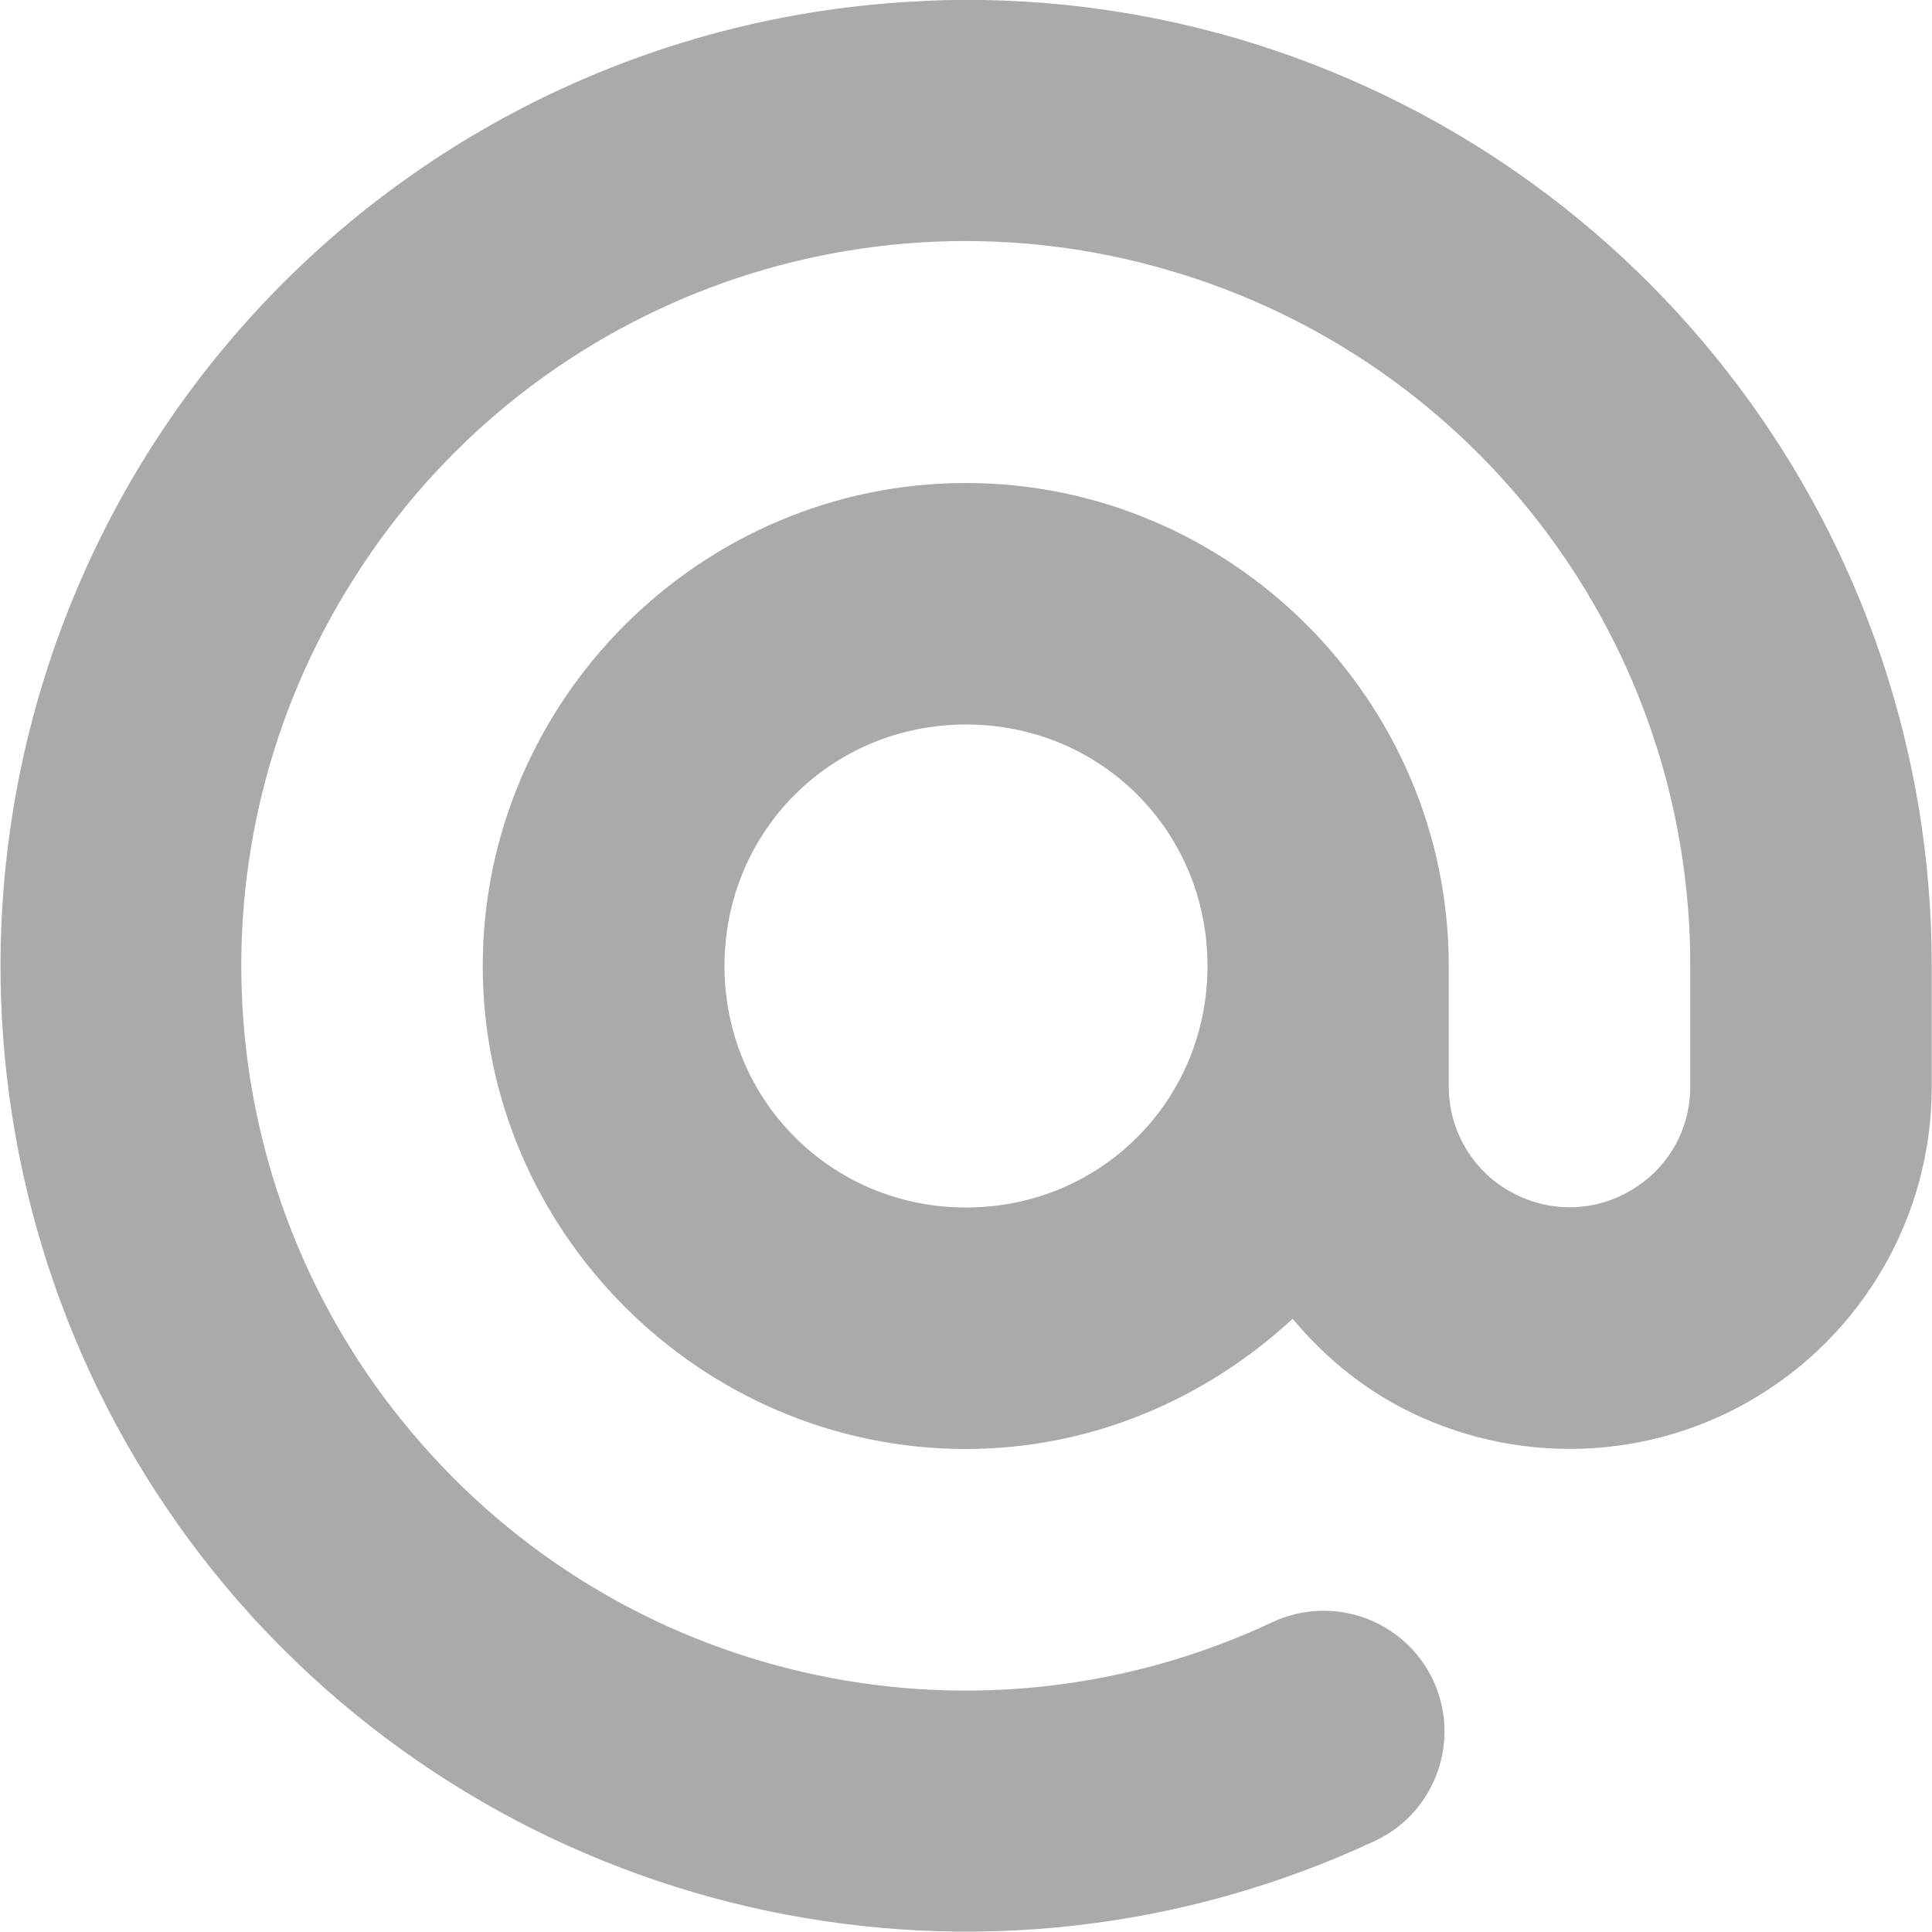
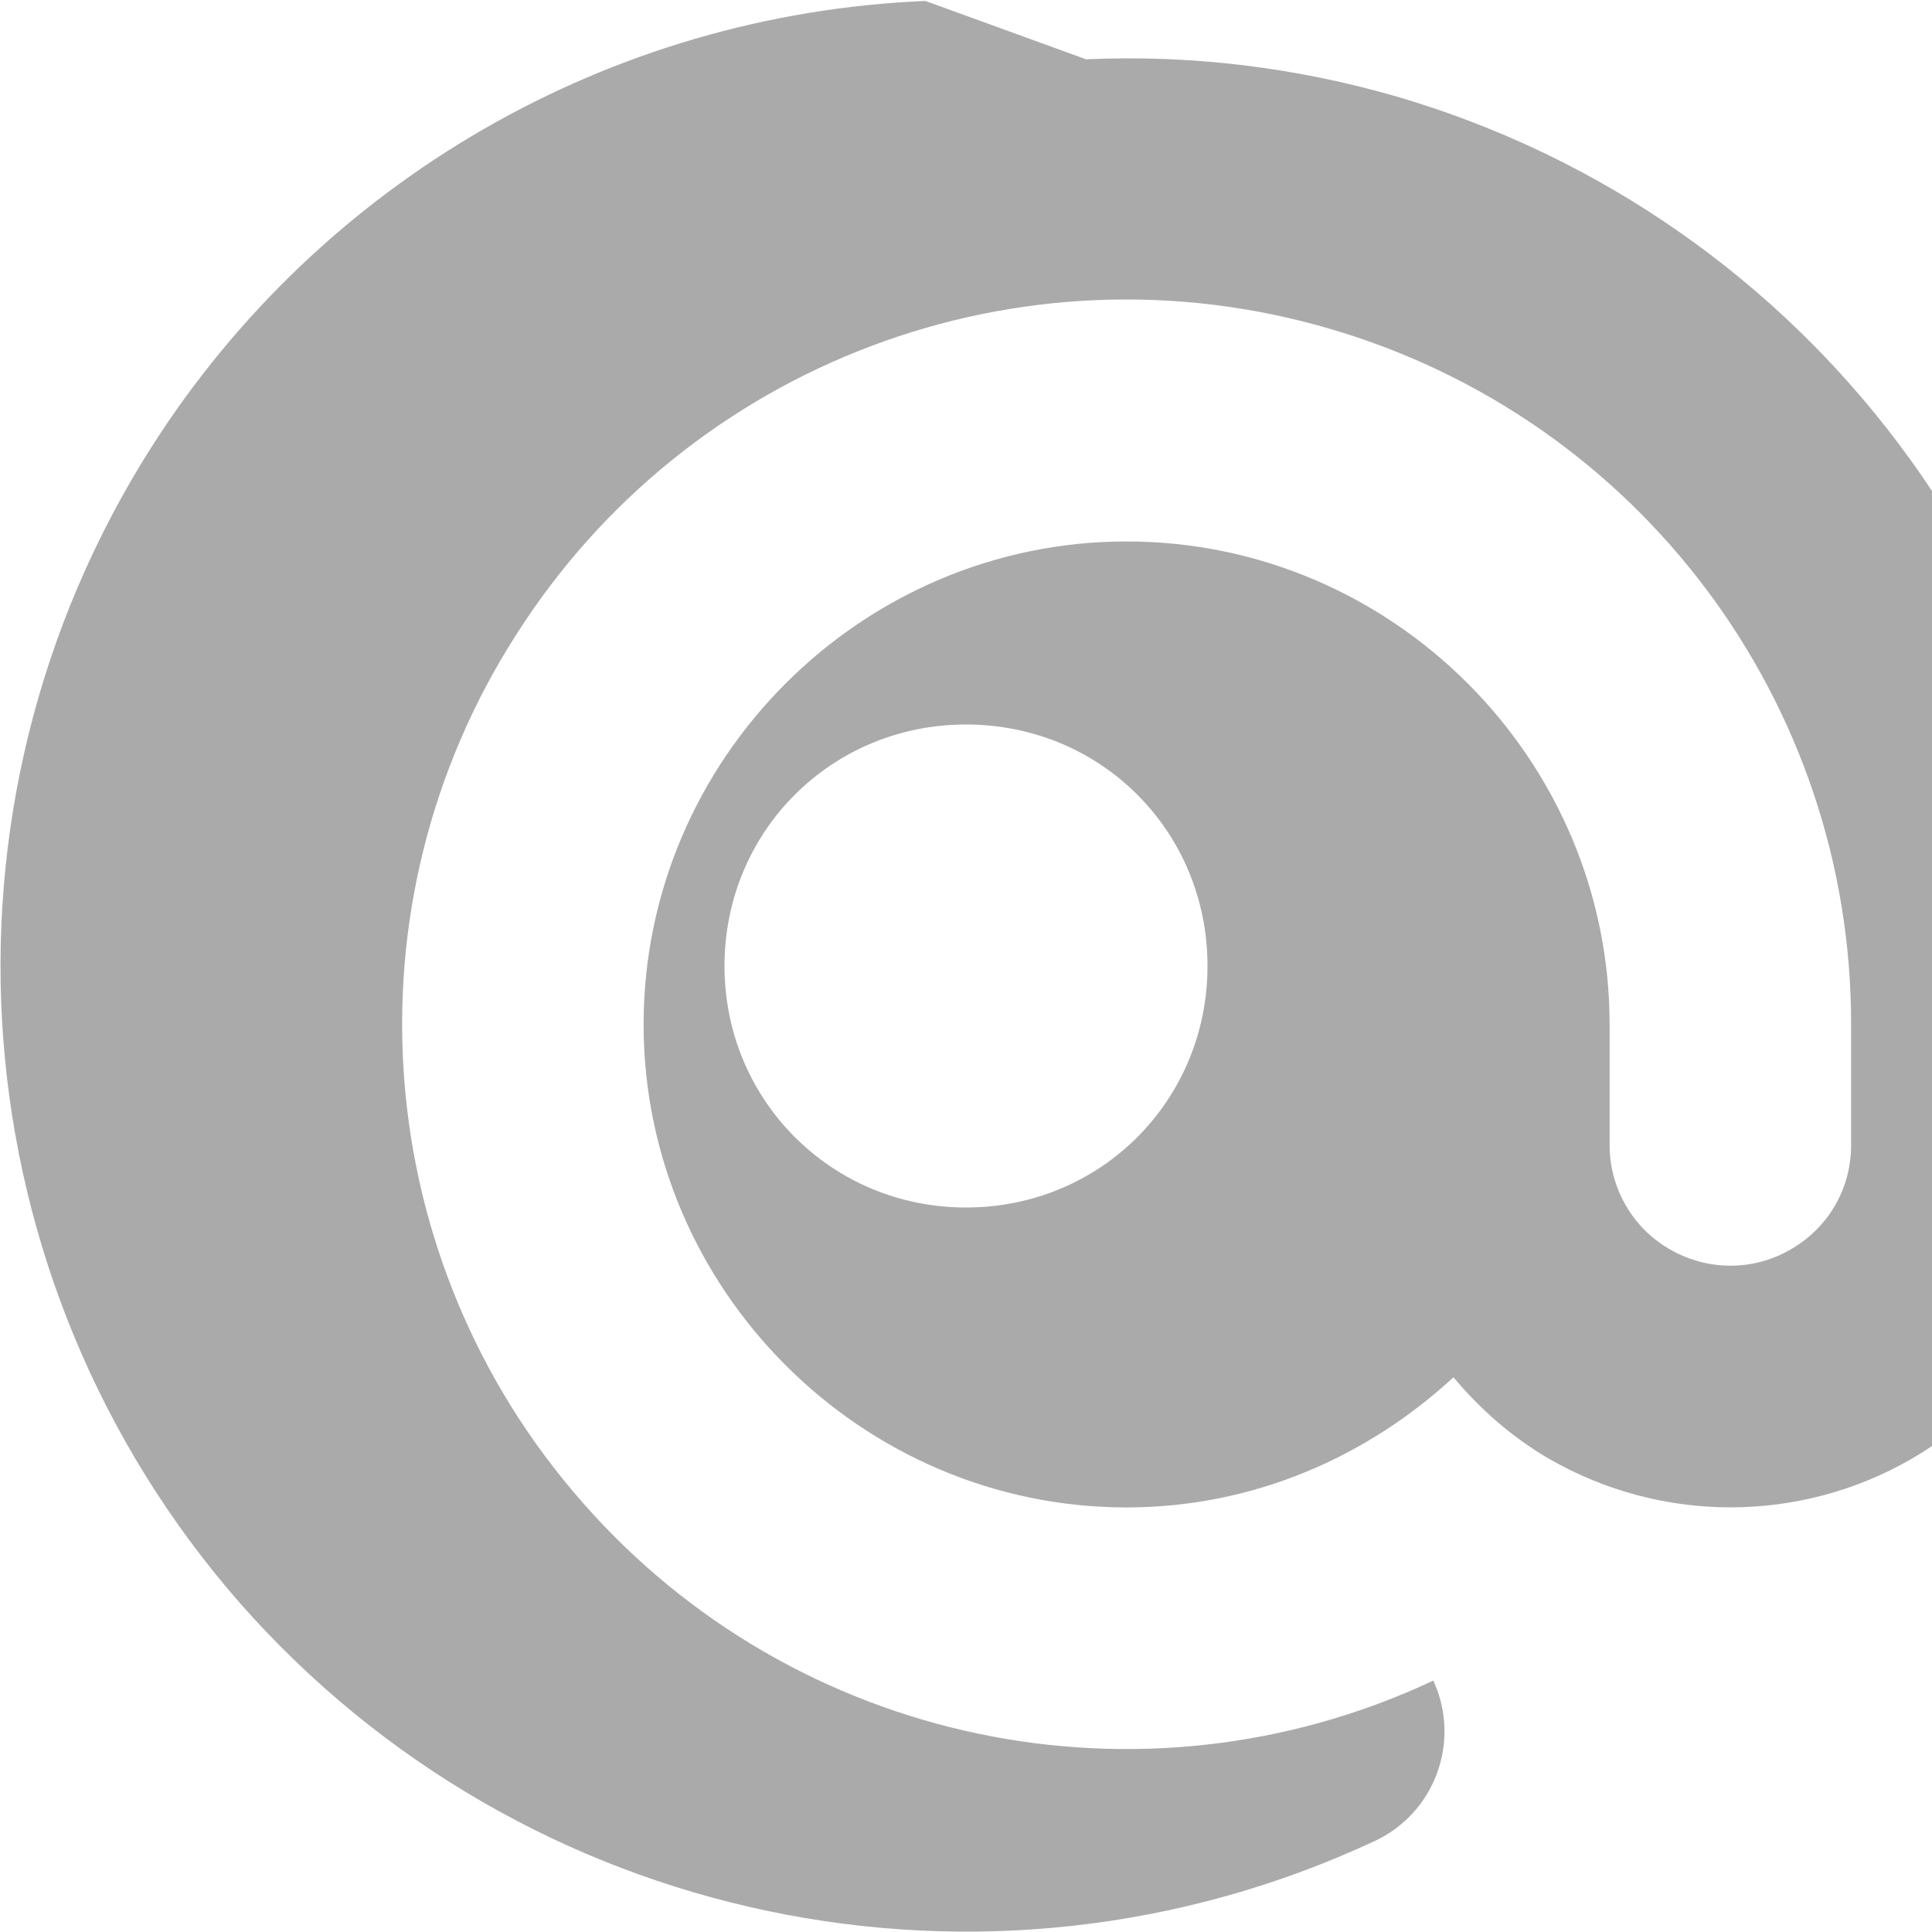
<svg xmlns="http://www.w3.org/2000/svg" height="16px" viewBox="0 0 16 16" width="16px">
-   <path d="m 7.664 0.008 c -2.613 0.109 -5.004 1.488 -6.41 3.695 c -1.906 3 -1.609 6.898 0.734 9.574 c 2.348 2.668 6.176 3.473 9.398 1.969 c 0.5 -0.234 0.715 -0.828 0.484 -1.328 c -0.234 -0.5 -0.828 -0.719 -1.332 -0.484 c -2.414 1.133 -5.289 0.531 -7.047 -1.477 c -1.762 -2.004 -1.988 -4.934 -0.551 -7.18 c 1.43 -2.254 4.176 -3.289 6.738 -2.539 c 2.562 0.746 4.324 3.094 4.32 5.762 v 0.039 v 0.961 c 0 0.359 -0.188 0.684 -0.5 0.863 c -0.309 0.18 -0.688 0.18 -1 0 c -0.309 -0.176 -0.5 -0.508 -0.5 -0.863 v -1 c 0 -2.199 -1.801 -4 -4 -4 c -2.195 0 -4 1.801 -4 4 c 0 2.195 1.805 4 4 4 c 1.047 0 1.992 -0.418 2.707 -1.078 c 0.223 0.266 0.484 0.496 0.793 0.676 c 0.93 0.535 2.074 0.535 3 0 c 0.93 -0.539 1.5 -1.527 1.5 -2.598 v -1 c 0 -3.559 -2.348 -6.684 -5.762 -7.684 c -0.836 -0.242 -1.703 -0.348 -2.574 -0.309 z m 0.336 5.992 c 1.117 0 2 0.883 2 2 c 0 1.113 -0.883 2 -2 2 c -1.113 0 -2 -0.887 -2 -2 c 0 -1.117 0.887 -2 2 -2 z m 0 0" fill="#aaaaaa" />
+   <path d="m 7.664 0.008 c -2.613 0.109 -5.004 1.488 -6.41 3.695 c -1.906 3 -1.609 6.898 0.734 9.574 c 2.348 2.668 6.176 3.473 9.398 1.969 c 0.5 -0.234 0.715 -0.828 0.484 -1.328 c -2.414 1.133 -5.289 0.531 -7.047 -1.477 c -1.762 -2.004 -1.988 -4.934 -0.551 -7.18 c 1.43 -2.254 4.176 -3.289 6.738 -2.539 c 2.562 0.746 4.324 3.094 4.32 5.762 v 0.039 v 0.961 c 0 0.359 -0.188 0.684 -0.5 0.863 c -0.309 0.18 -0.688 0.18 -1 0 c -0.309 -0.176 -0.5 -0.508 -0.5 -0.863 v -1 c 0 -2.199 -1.801 -4 -4 -4 c -2.195 0 -4 1.801 -4 4 c 0 2.195 1.805 4 4 4 c 1.047 0 1.992 -0.418 2.707 -1.078 c 0.223 0.266 0.484 0.496 0.793 0.676 c 0.93 0.535 2.074 0.535 3 0 c 0.93 -0.539 1.5 -1.527 1.5 -2.598 v -1 c 0 -3.559 -2.348 -6.684 -5.762 -7.684 c -0.836 -0.242 -1.703 -0.348 -2.574 -0.309 z m 0.336 5.992 c 1.117 0 2 0.883 2 2 c 0 1.113 -0.883 2 -2 2 c -1.113 0 -2 -0.887 -2 -2 c 0 -1.117 0.887 -2 2 -2 z m 0 0" fill="#aaaaaa" />
</svg>